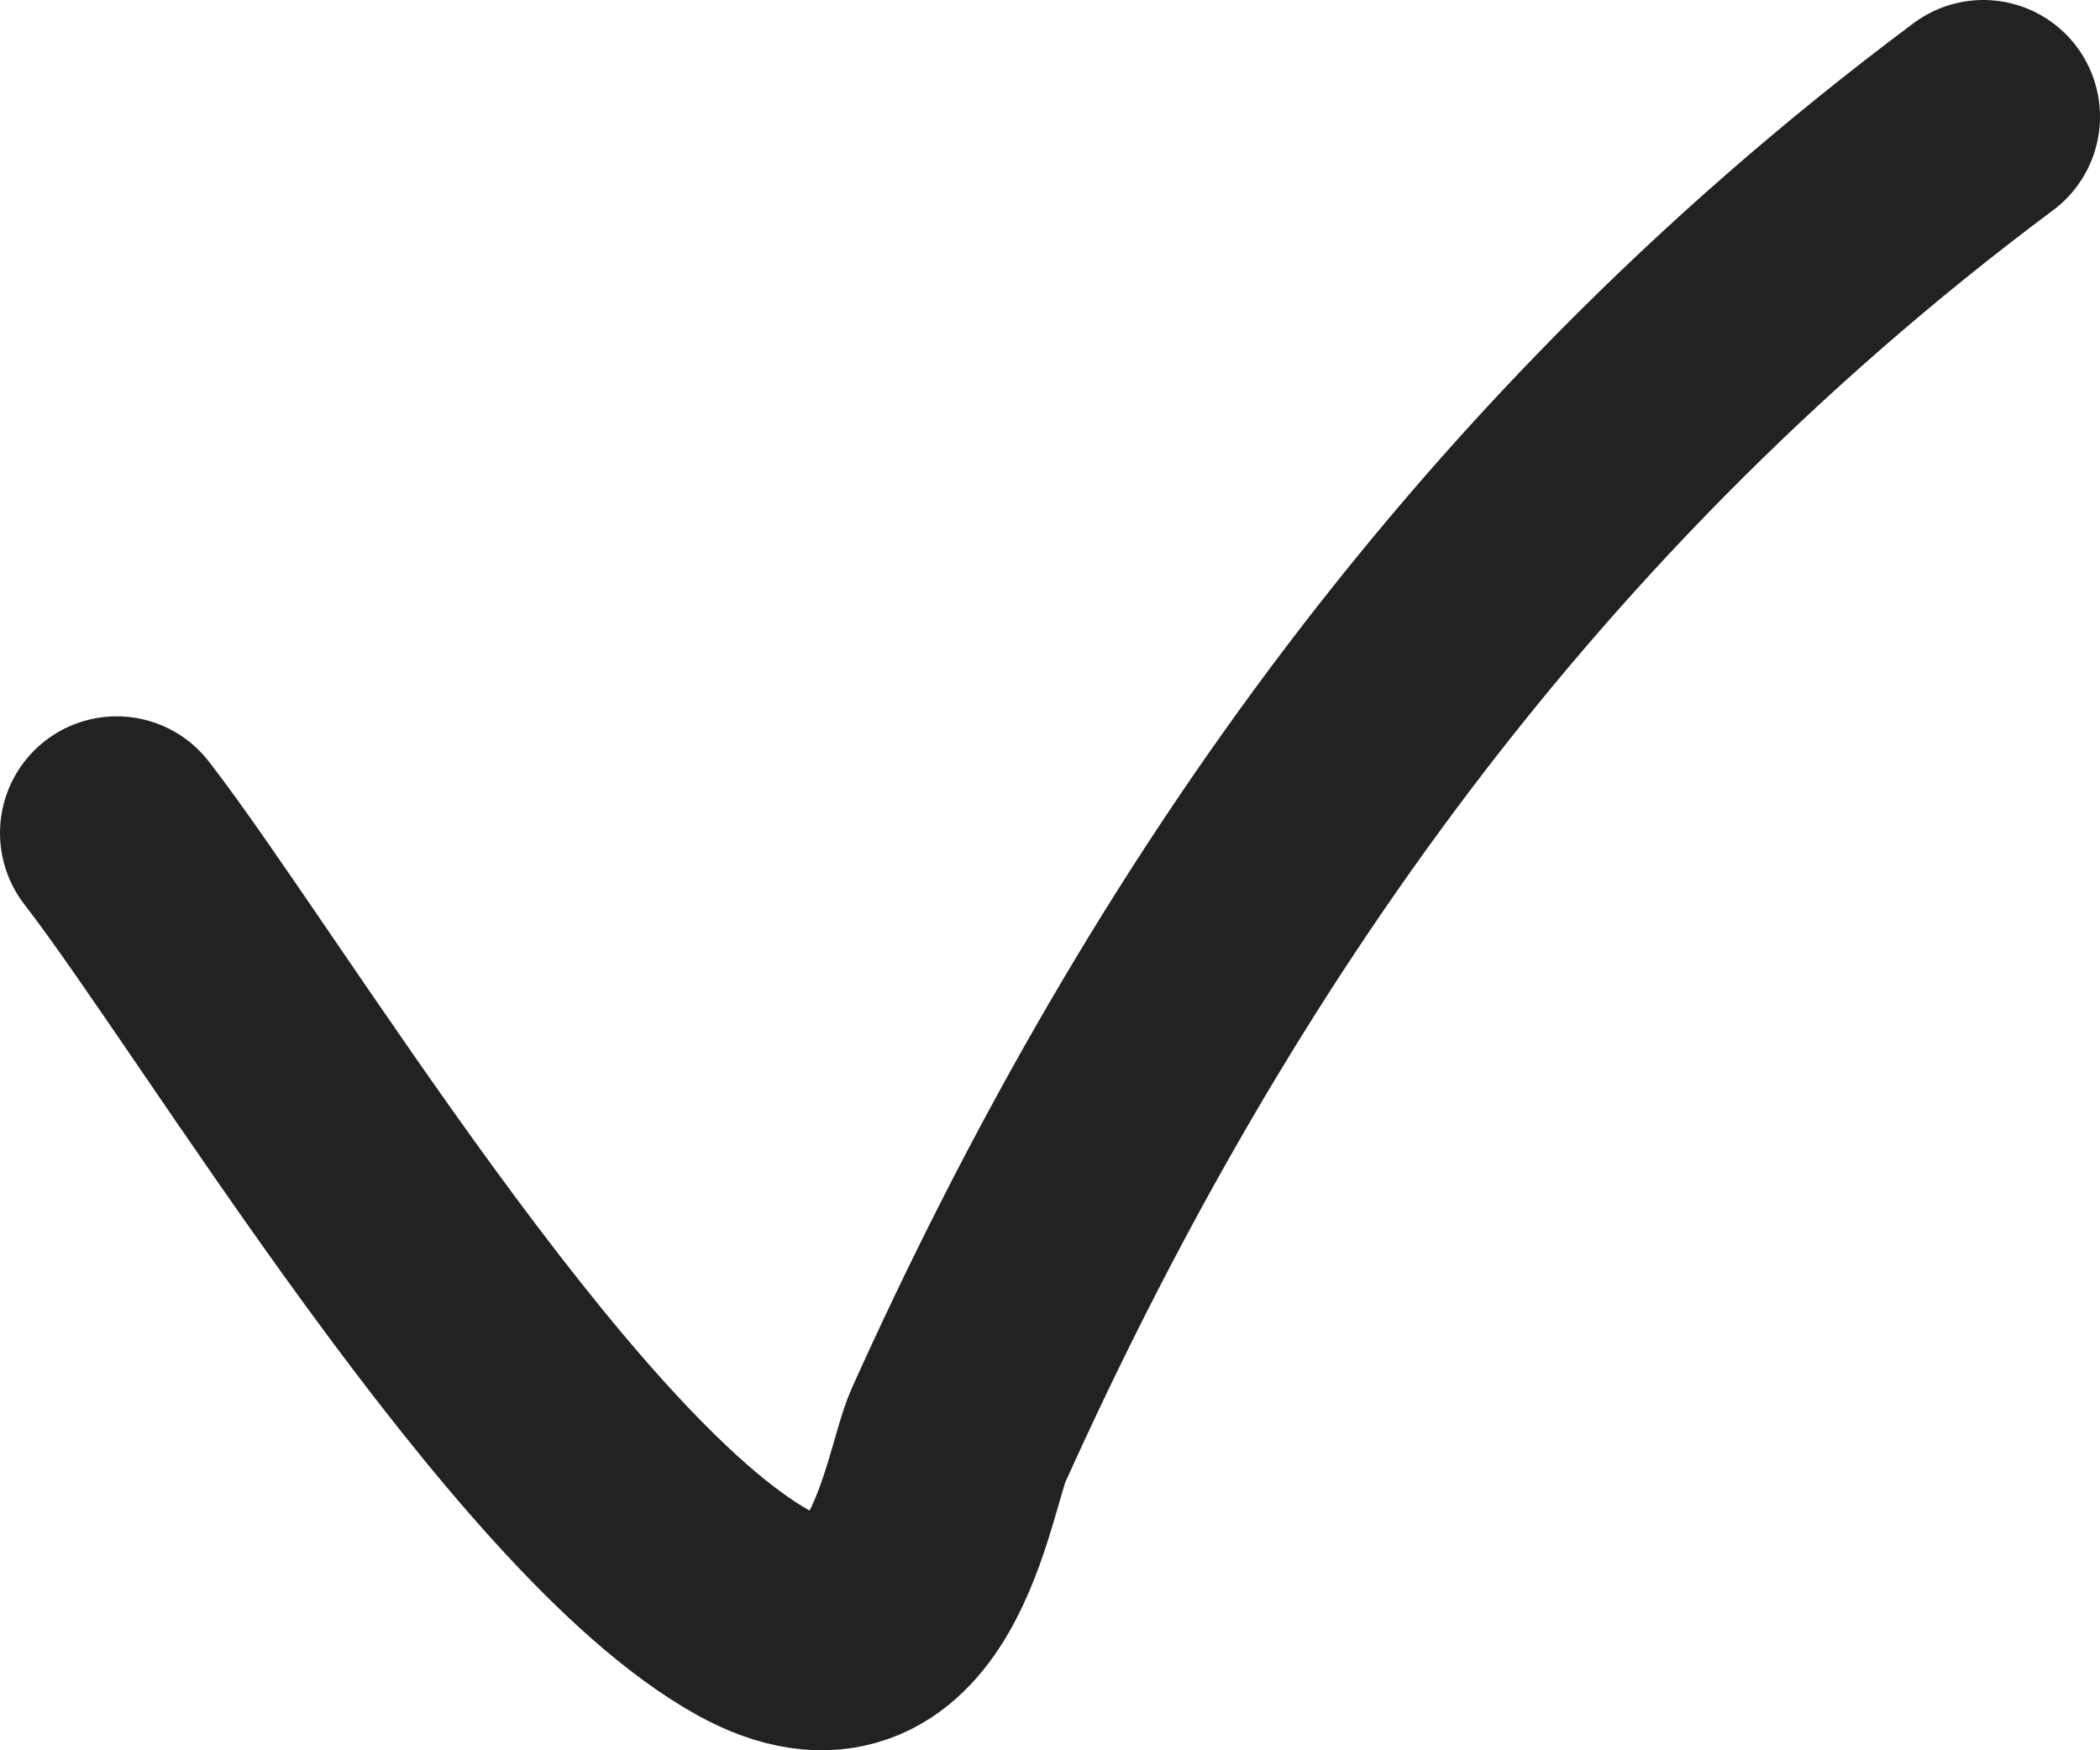
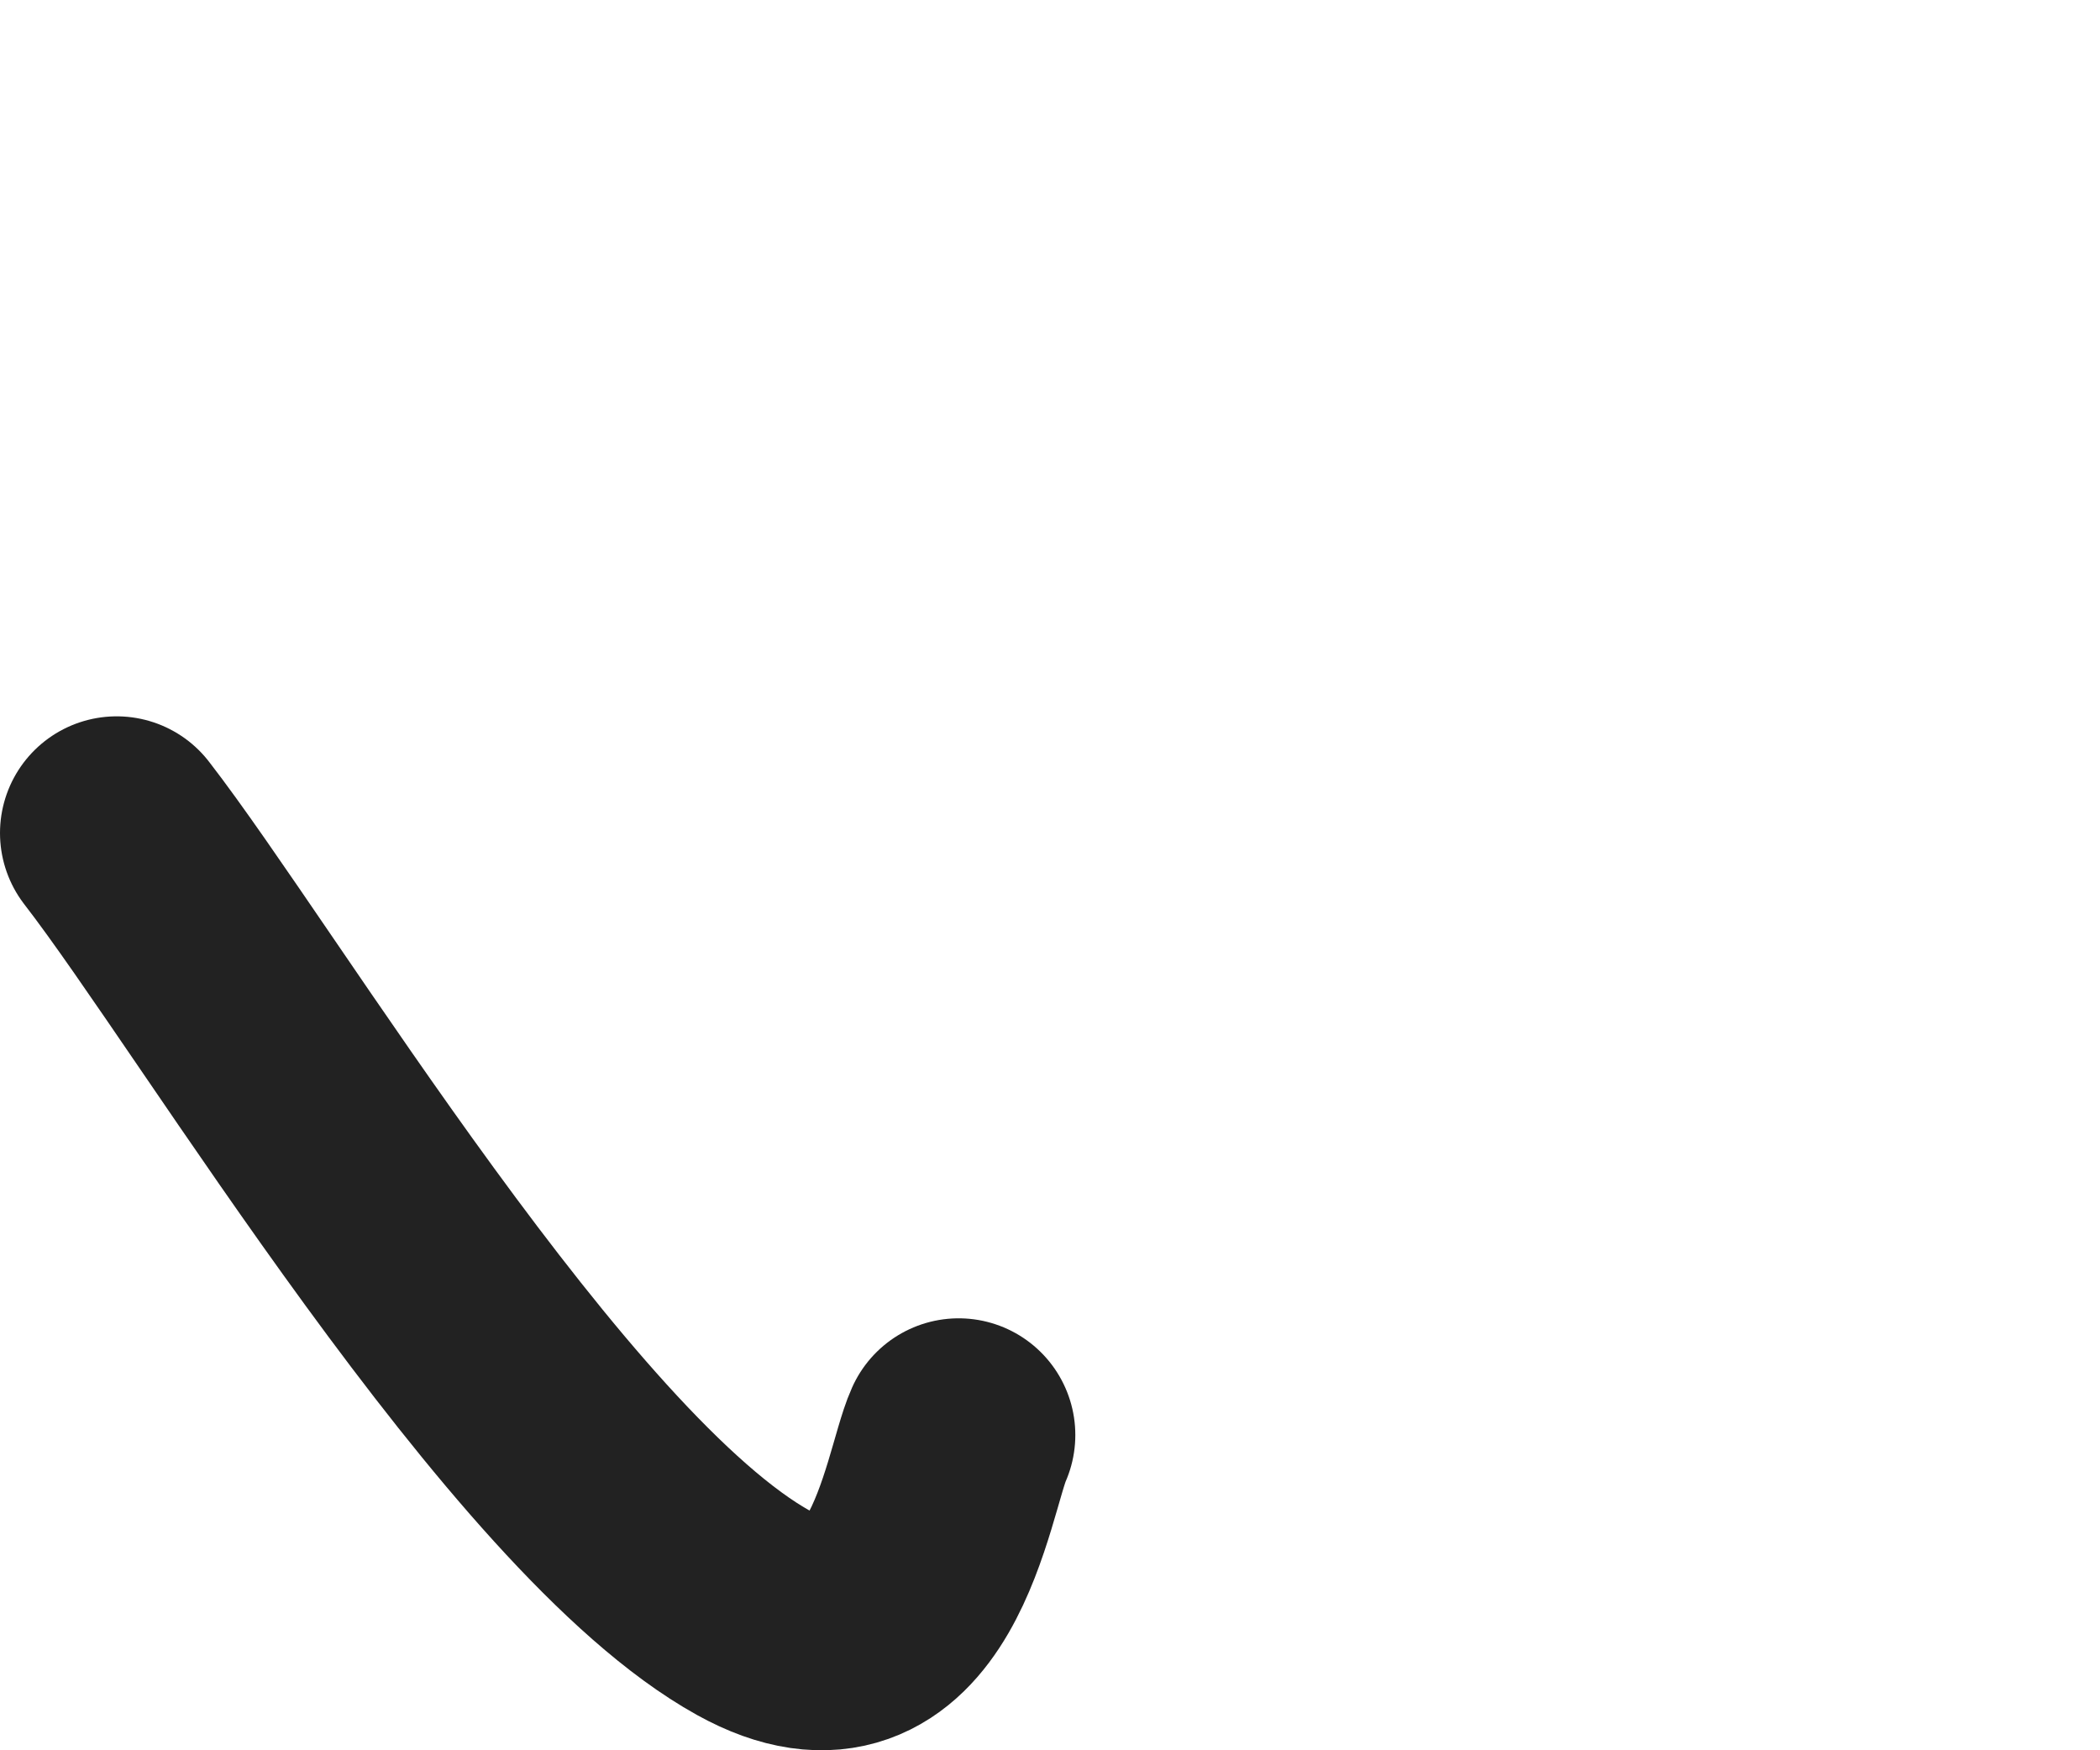
<svg xmlns="http://www.w3.org/2000/svg" width="18" height="15" viewBox="0 0 18 15" fill="none">
-   <path d="M1 7.139C2.042 8.484 4.614 12.802 6.461 13.824C7.816 14.574 8.032 12.709 8.217 12.298C10.046 8.241 12.704 4.206 17 1" stroke="#222222" stroke-width="2" stroke-linecap="round" />
+   <path d="M1 7.139C2.042 8.484 4.614 12.802 6.461 13.824C7.816 14.574 8.032 12.709 8.217 12.298" stroke="#222222" stroke-width="2" stroke-linecap="round" />
</svg>